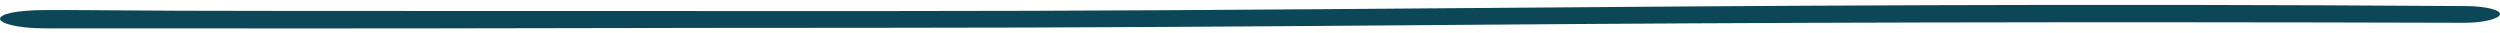
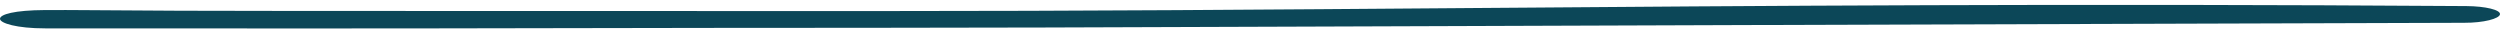
<svg xmlns="http://www.w3.org/2000/svg" width="300" height="4" viewBox="0 0 300 4" fill="none">
-   <path d="M105.083 3.335C76.801 3.335 56.453 3.422 38.312 3.415C23.72 3.409 20.145 3.404 5.42 3.404C2.012 3.404 0 2.785 0 2.257C0 1.73 1.692 1.226 5.42 1.206C7.163 1.197 8.839 1.206 10.252 1.217C19.538 1.286 22.737 1.308 35.408 1.313C53.546 1.321 76.806 1.329 105.083 1.329C130.011 1.329 152.413 1.154 176.13 0.969C211.765 0.691 248.617 0.404 295.956 0.73C298.258 0.745 300.069 1.186 299.998 1.713C299.929 2.24 298.049 2.742 295.705 2.735C247.5 2.595 211.918 2.698 176.413 2.975C152.622 3.16 130.151 3.335 105.083 3.335Z" fill="#0C4758" />
+   <path d="M105.083 3.335C76.801 3.335 56.453 3.422 38.312 3.415C23.72 3.409 20.145 3.404 5.42 3.404C2.012 3.404 0 2.785 0 2.257C0 1.73 1.692 1.226 5.42 1.206C7.163 1.197 8.839 1.206 10.252 1.217C19.538 1.286 22.737 1.308 35.408 1.313C53.546 1.321 76.806 1.329 105.083 1.329C130.011 1.329 152.413 1.154 176.13 0.969C211.765 0.691 248.617 0.404 295.956 0.73C298.258 0.745 300.069 1.186 299.998 1.713C299.929 2.24 298.049 2.742 295.705 2.735C152.622 3.16 130.151 3.335 105.083 3.335Z" fill="#0C4758" />
</svg>